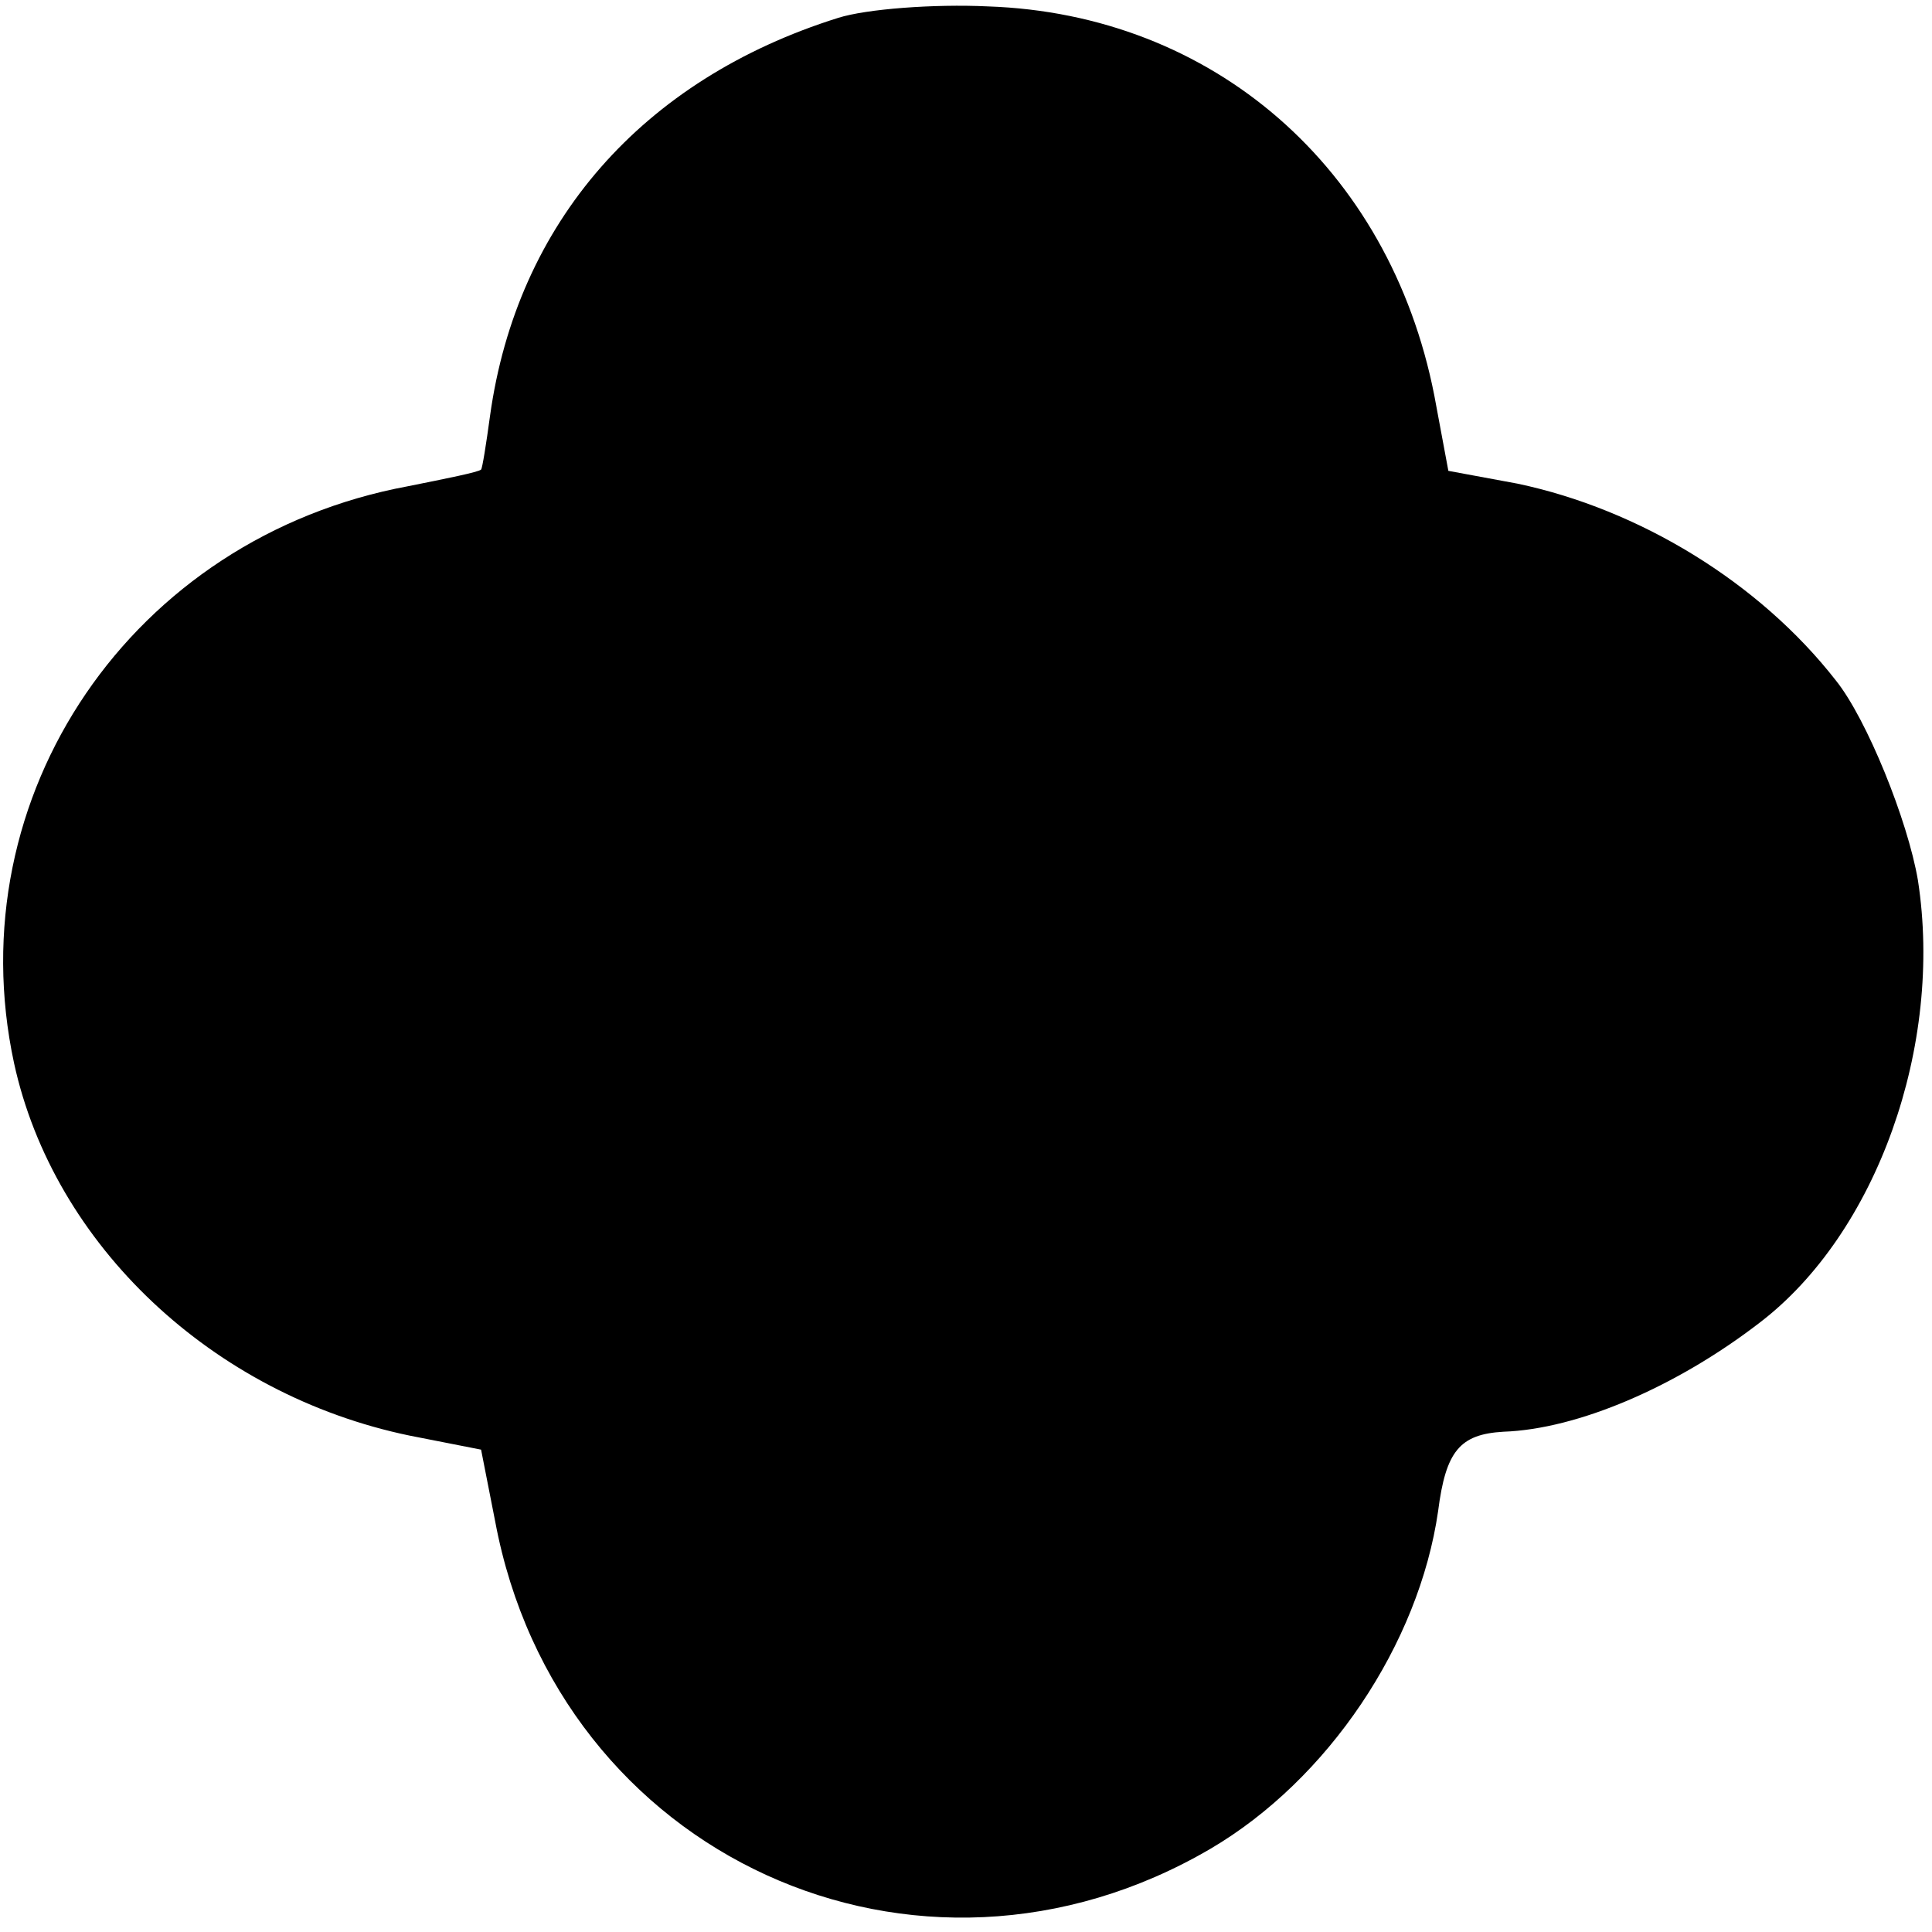
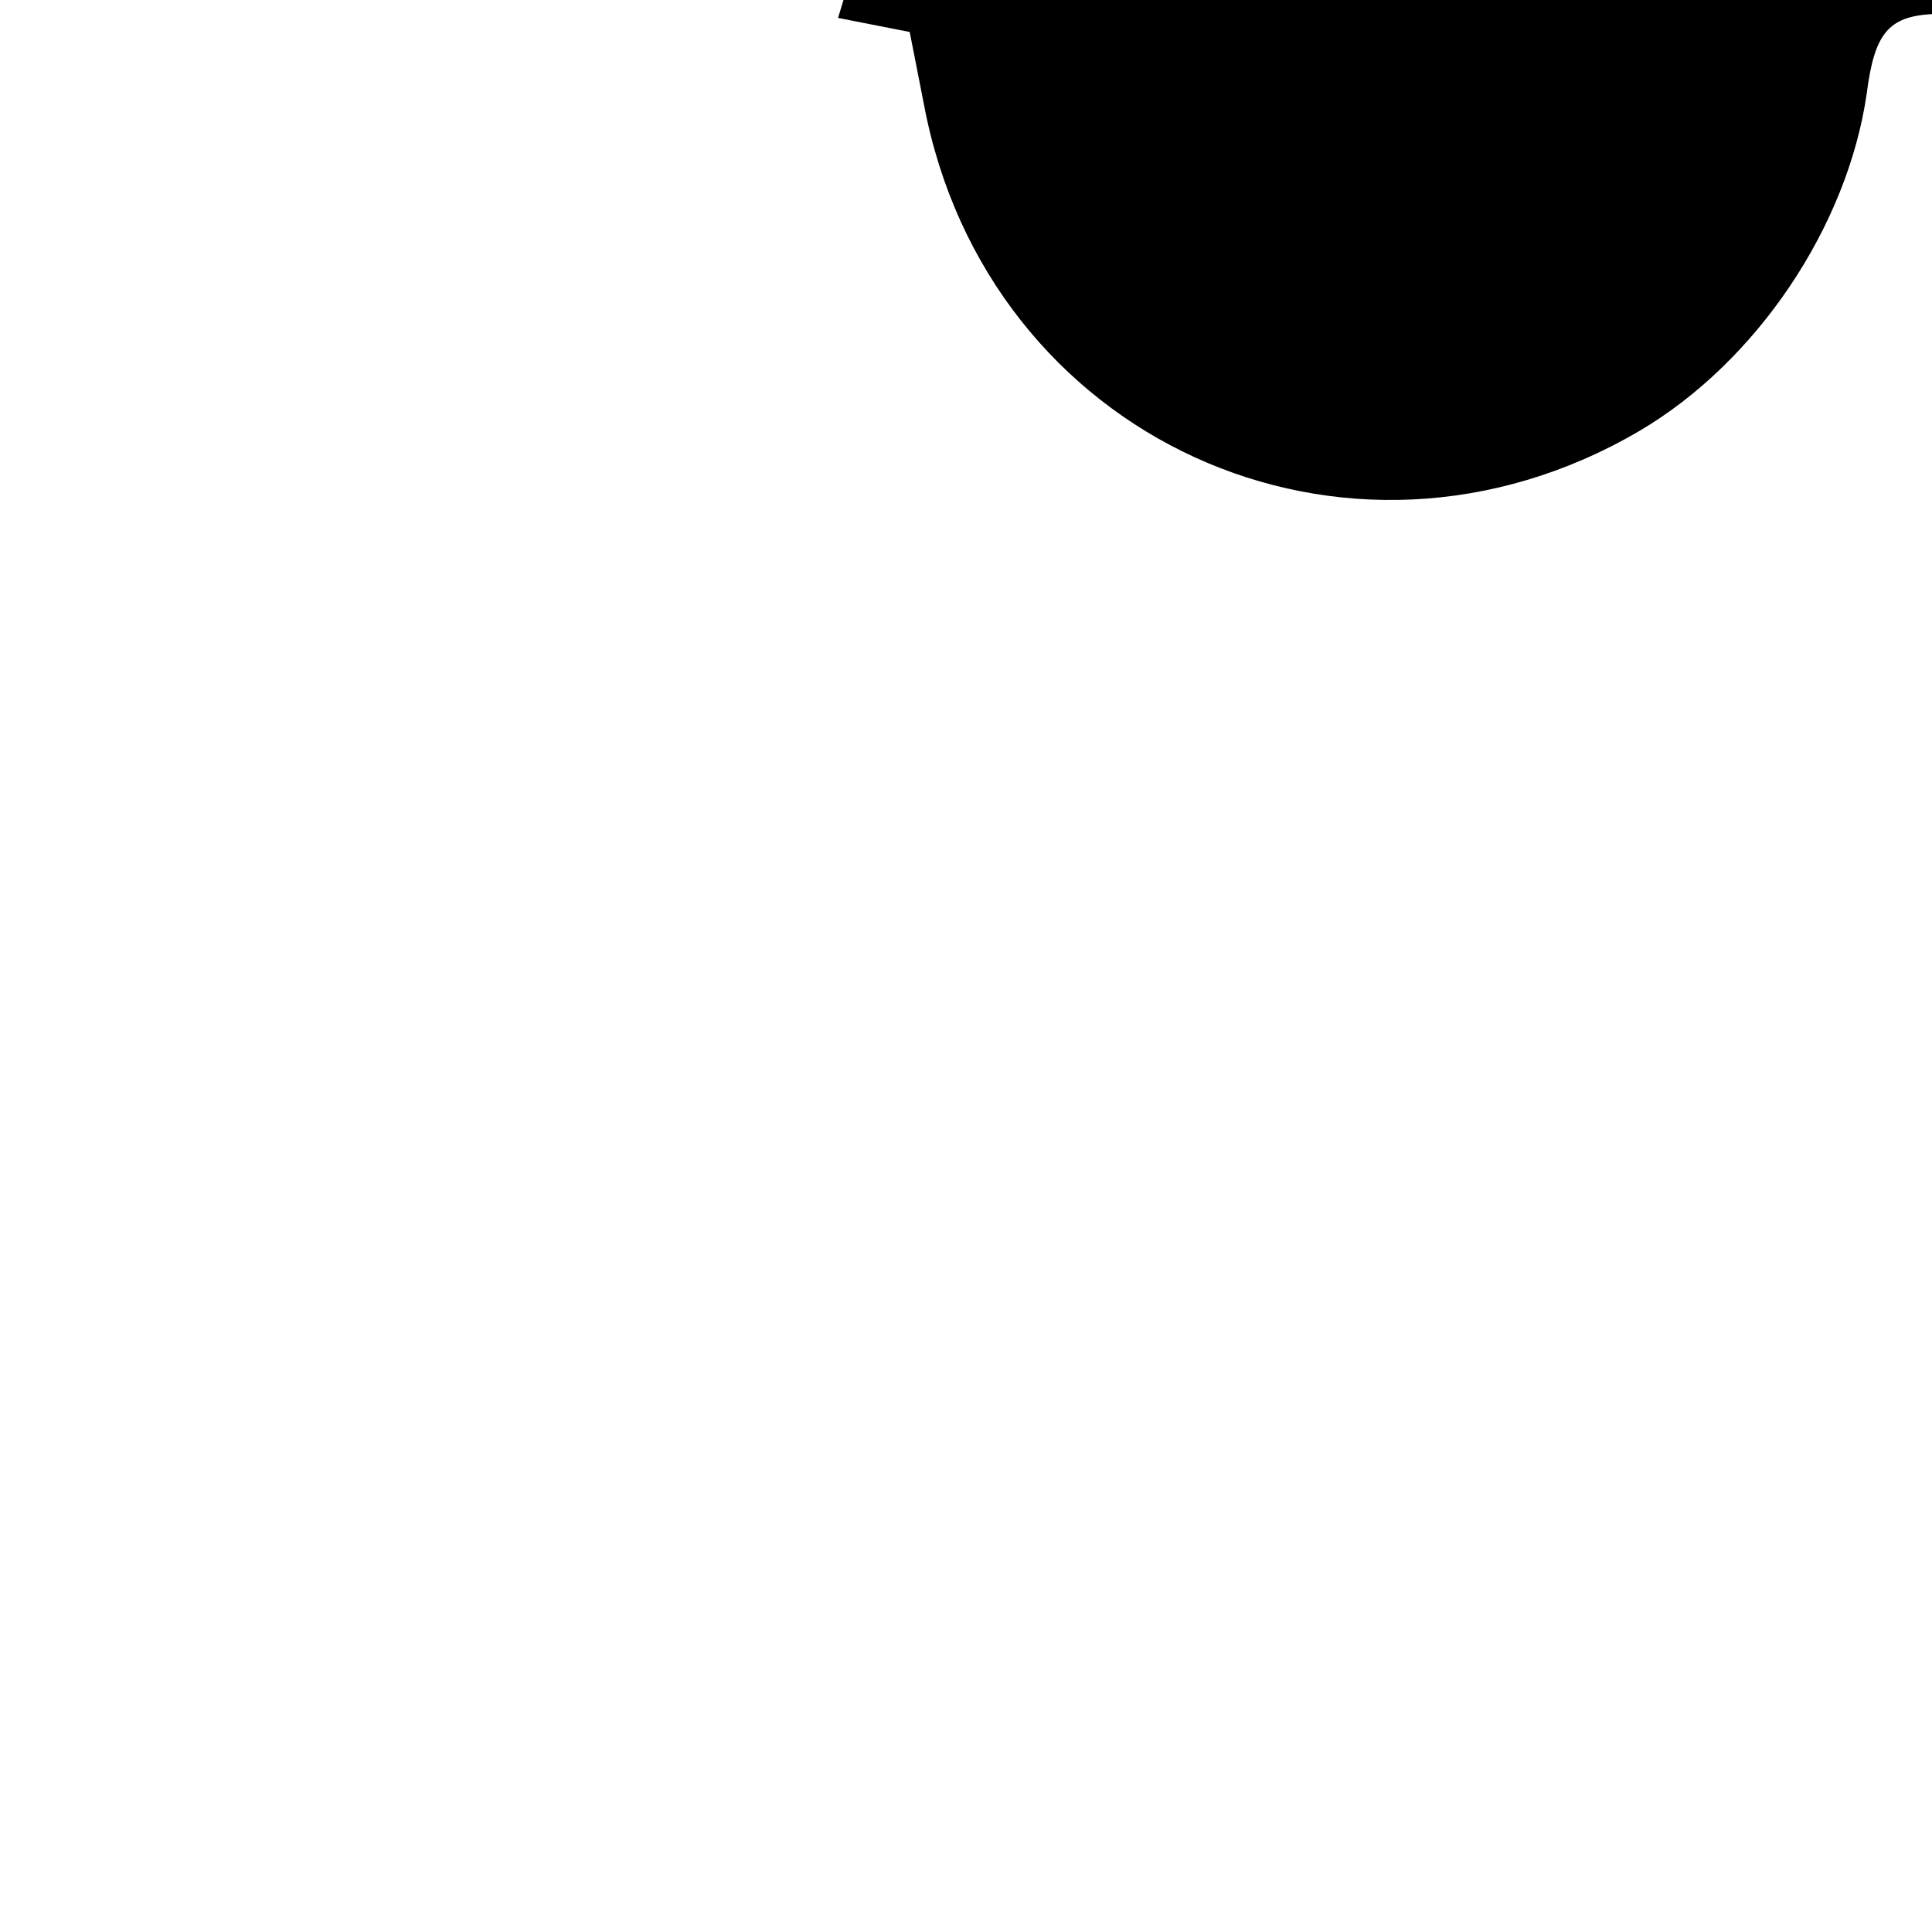
<svg xmlns="http://www.w3.org/2000/svg" version="1.0" width="151pt" height="151pt" viewBox="0 0 151 151" preserveAspectRatio="xMidYMid meet">
  <g transform="translate(0,151) scale(0.1,-0.1)" fill="#000000" stroke="none">
-     <path d="M655 1496 c-153 -48 -251 -160 -272 -311 -3 -22 -6 -41 -7 -42 -2 -2 -27 -7 -57 -13 -216 -40 -353 -242 -308 -451 31 -142 155 -259 309 -291 l56 -11 11 -56 c49 -262 330 -390 559 -256 92 54 163 160 178 264 6 47 17 60 51 62 58 2 135 35 200 85 92 70 144 217 124 346 -8 47 -40 126 -64 156 -60 77 -154 134 -249 154 l-54 10 -11 59 c-35 178 -173 298 -349 304 -42 2 -95 -2 -117 -9z" />
+     <path d="M655 1496 l56 -11 11 -56 c49 -262 330 -390 559 -256 92 54 163 160 178 264 6 47 17 60 51 62 58 2 135 35 200 85 92 70 144 217 124 346 -8 47 -40 126 -64 156 -60 77 -154 134 -249 154 l-54 10 -11 59 c-35 178 -173 298 -349 304 -42 2 -95 -2 -117 -9z" />
  </g>
</svg>